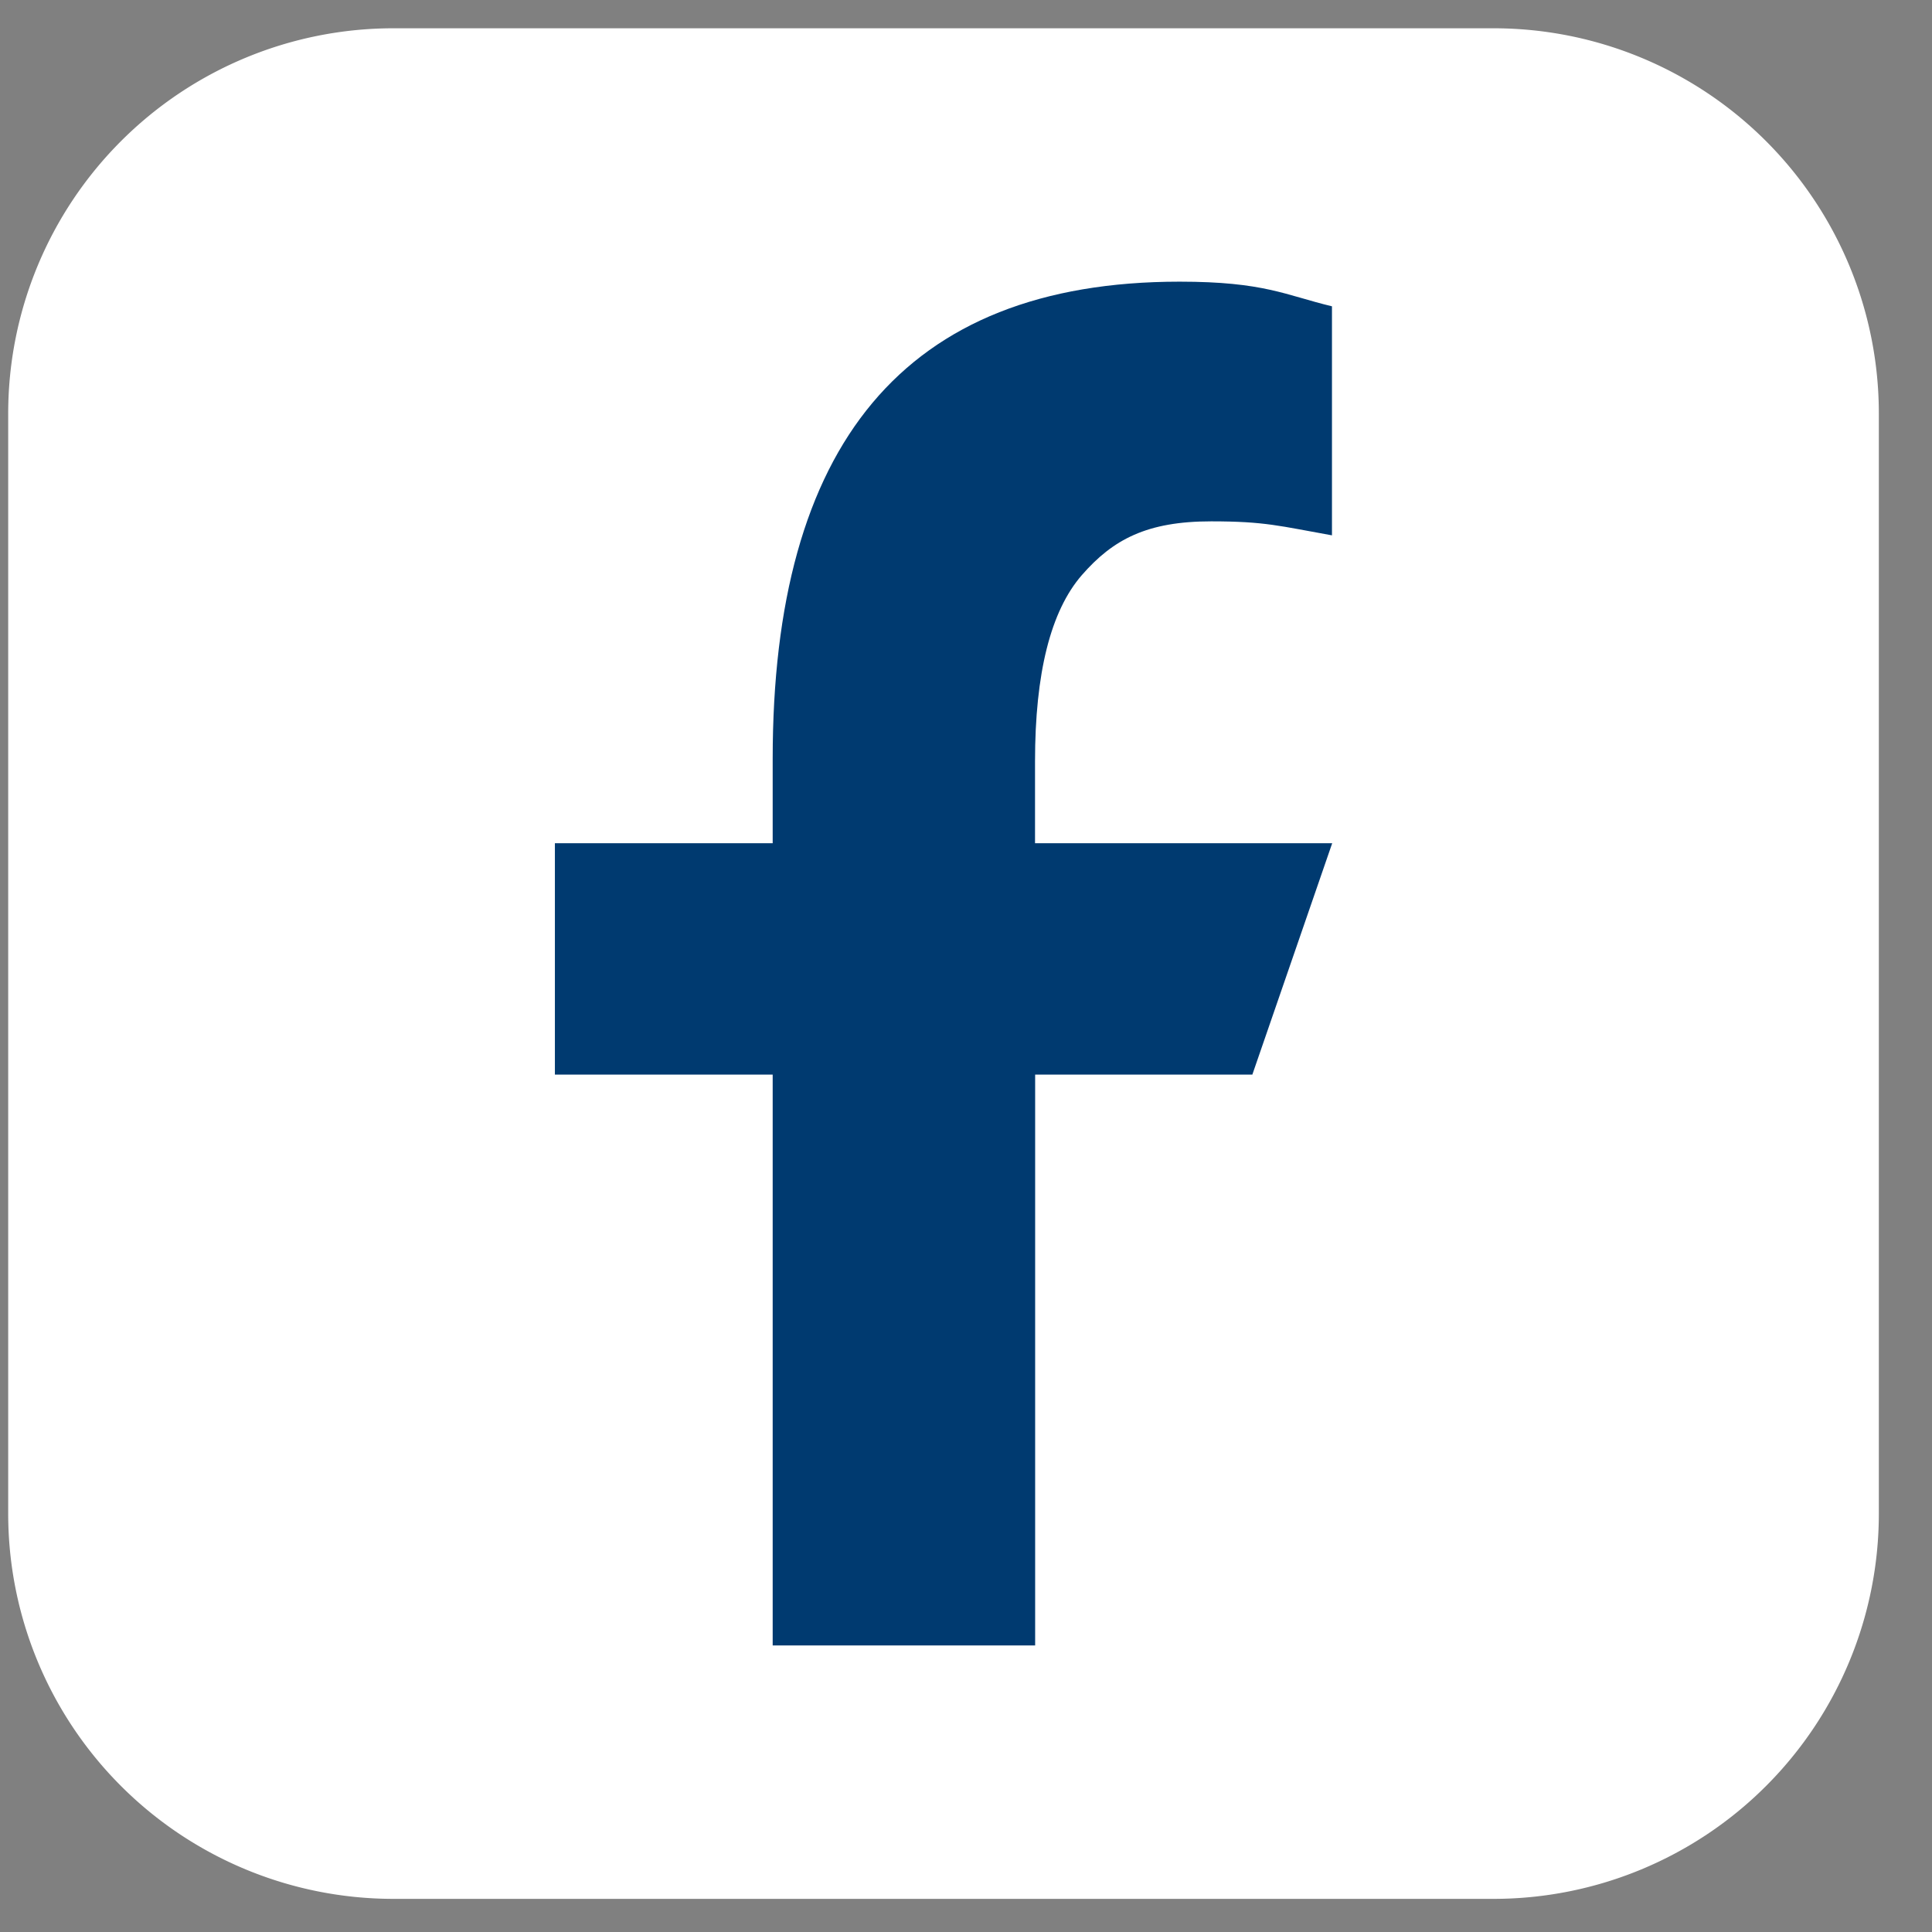
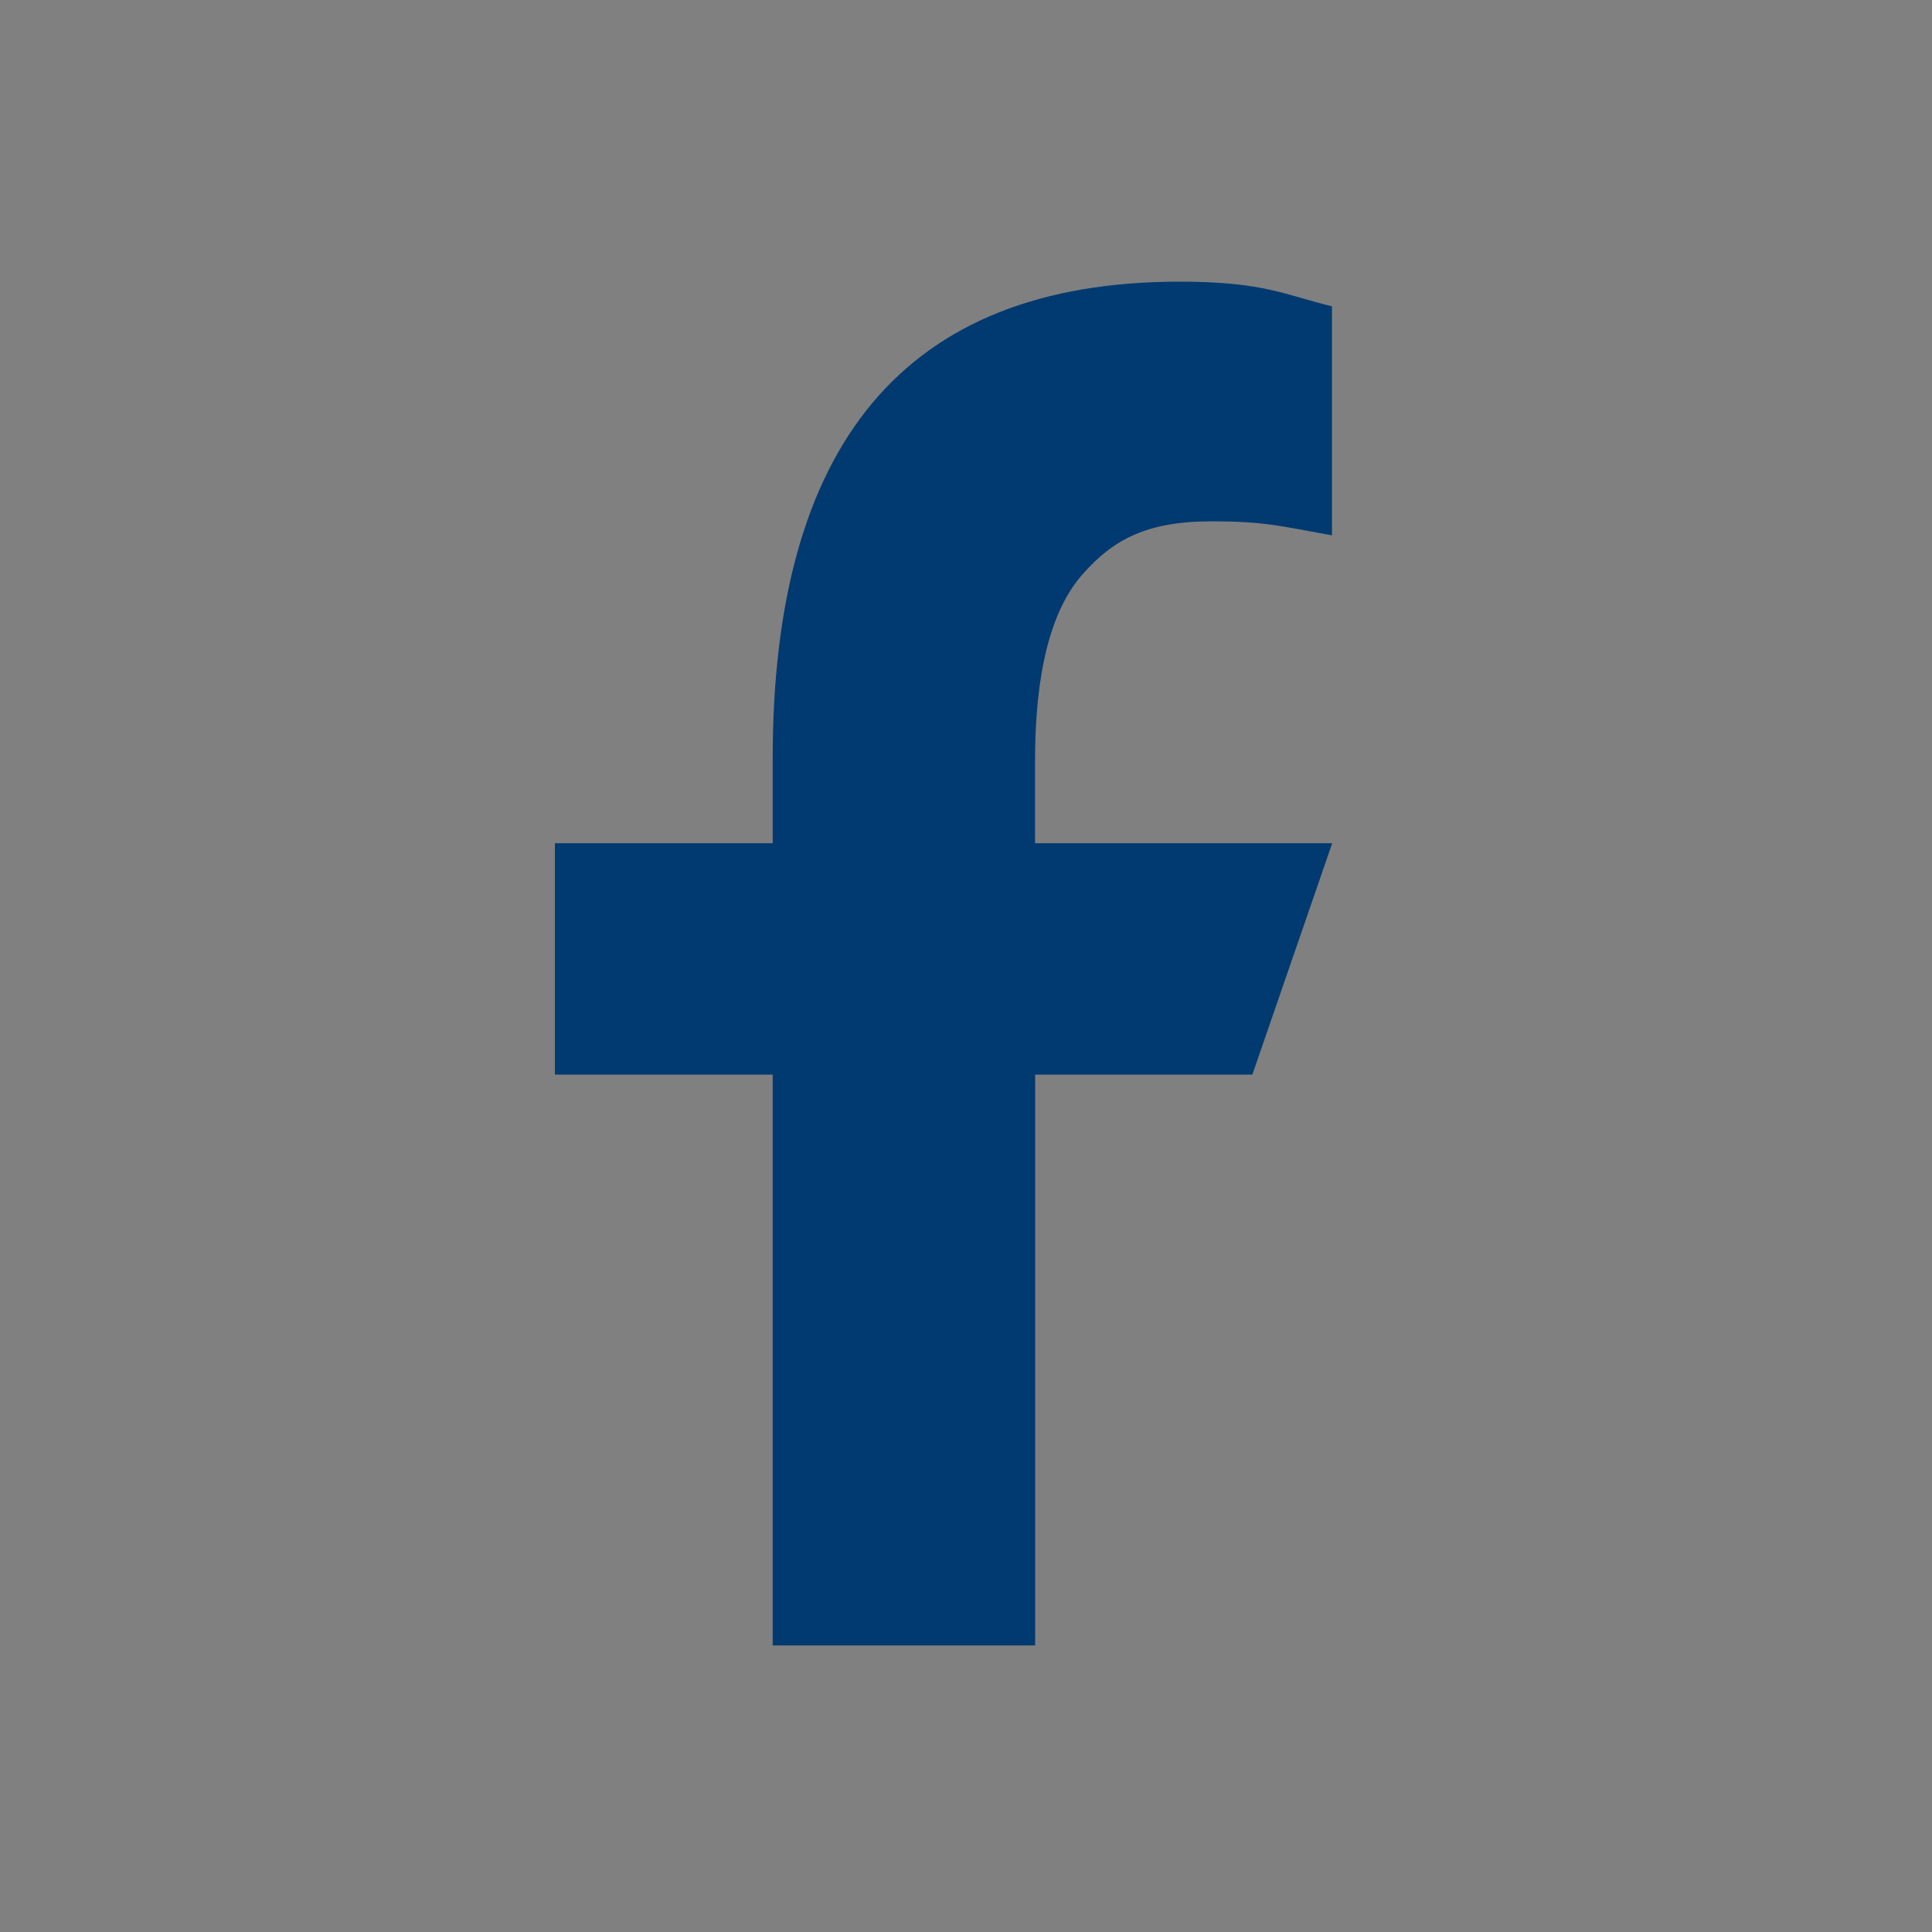
<svg xmlns="http://www.w3.org/2000/svg" width="33" height="33" fill="none">
  <rect width="100%" height="100%" fill="#808080" stroke="none" />
-   <path fill="#fff" d="M25.513.483H6.72a6.58 6.58 0 0 0-6.58 6.58v18.792a6.58 6.58 0 0 0 6.58 6.579h18.792a6.58 6.58 0 0 0 6.58-6.58V7.063a6.58 6.58 0 0 0-6.58-6.58" />
  <path fill="#003A70" d="M17.681 18.355v9.75h-4.483v-9.75h-3.72v-3.952h3.72V12.96c0-5.343 2.227-8.149 6.95-8.149 1.446 0 1.808.23 2.603.421v3.912c-.89-.159-1.14-.239-2.062-.239-1.097 0-1.677.307-2.21.918q-.8.92-.8 3.184v1.396h5.076l-1.364 3.952H17.68z" />
</svg>